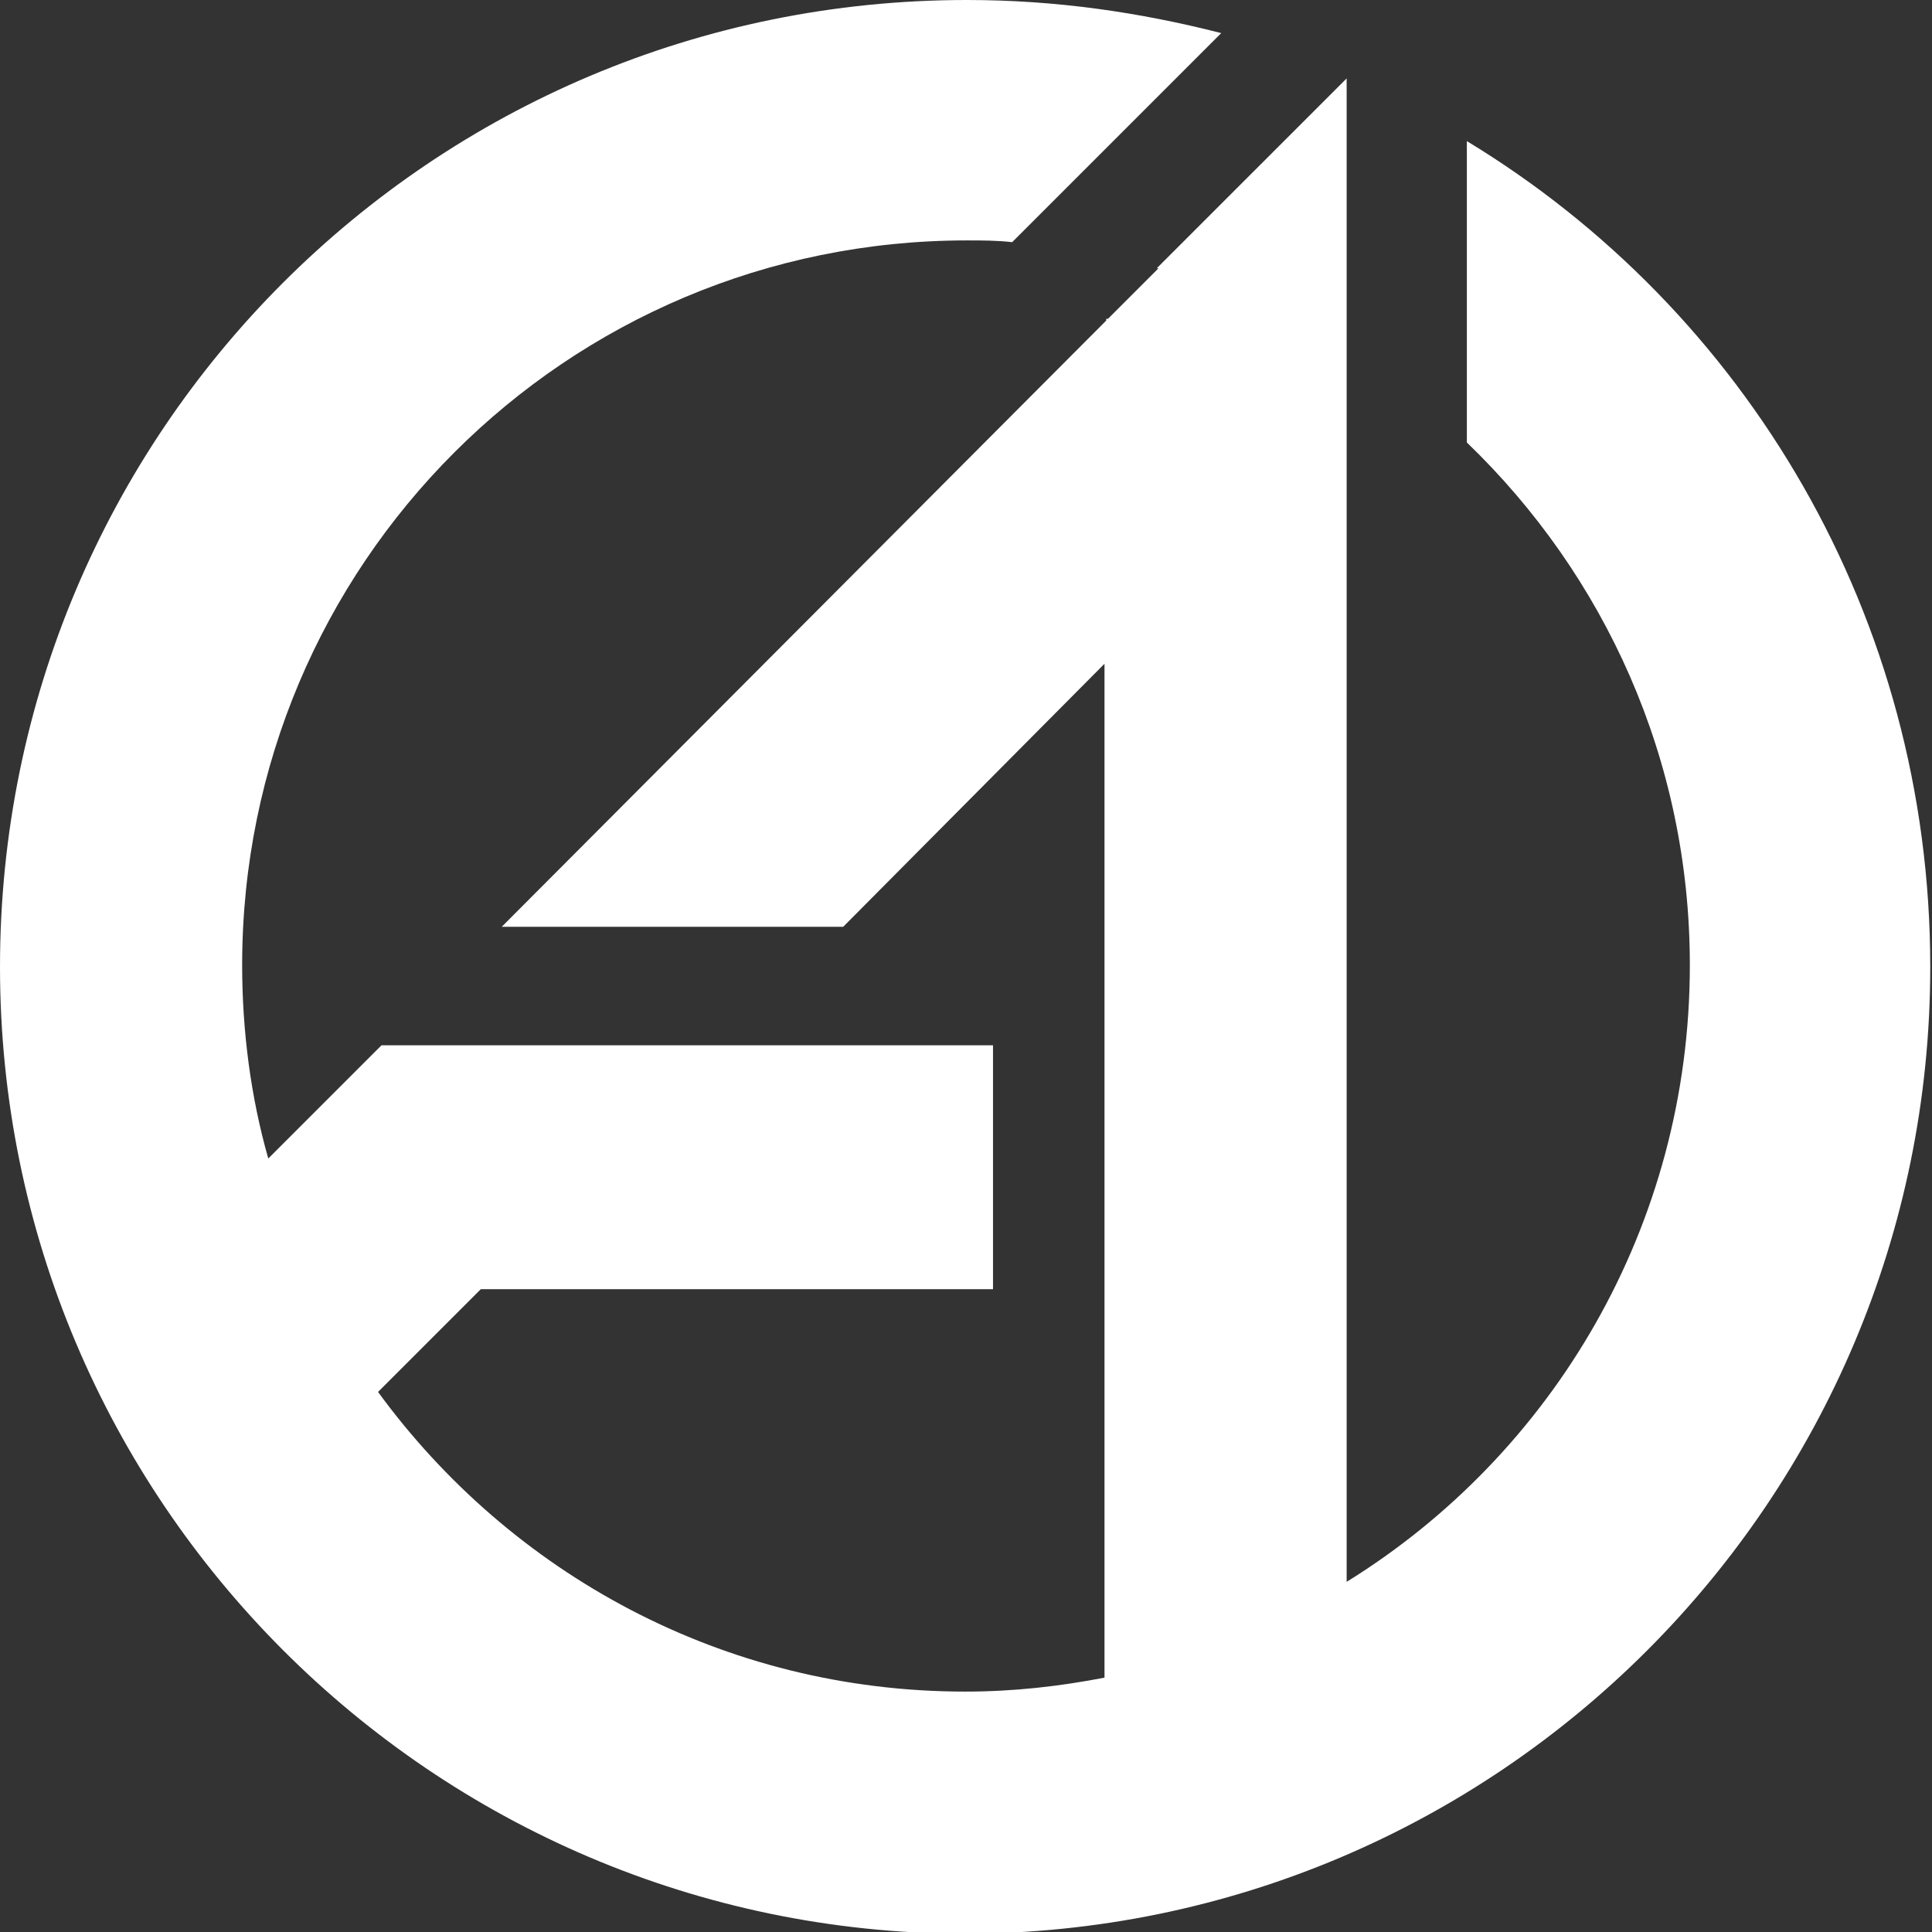
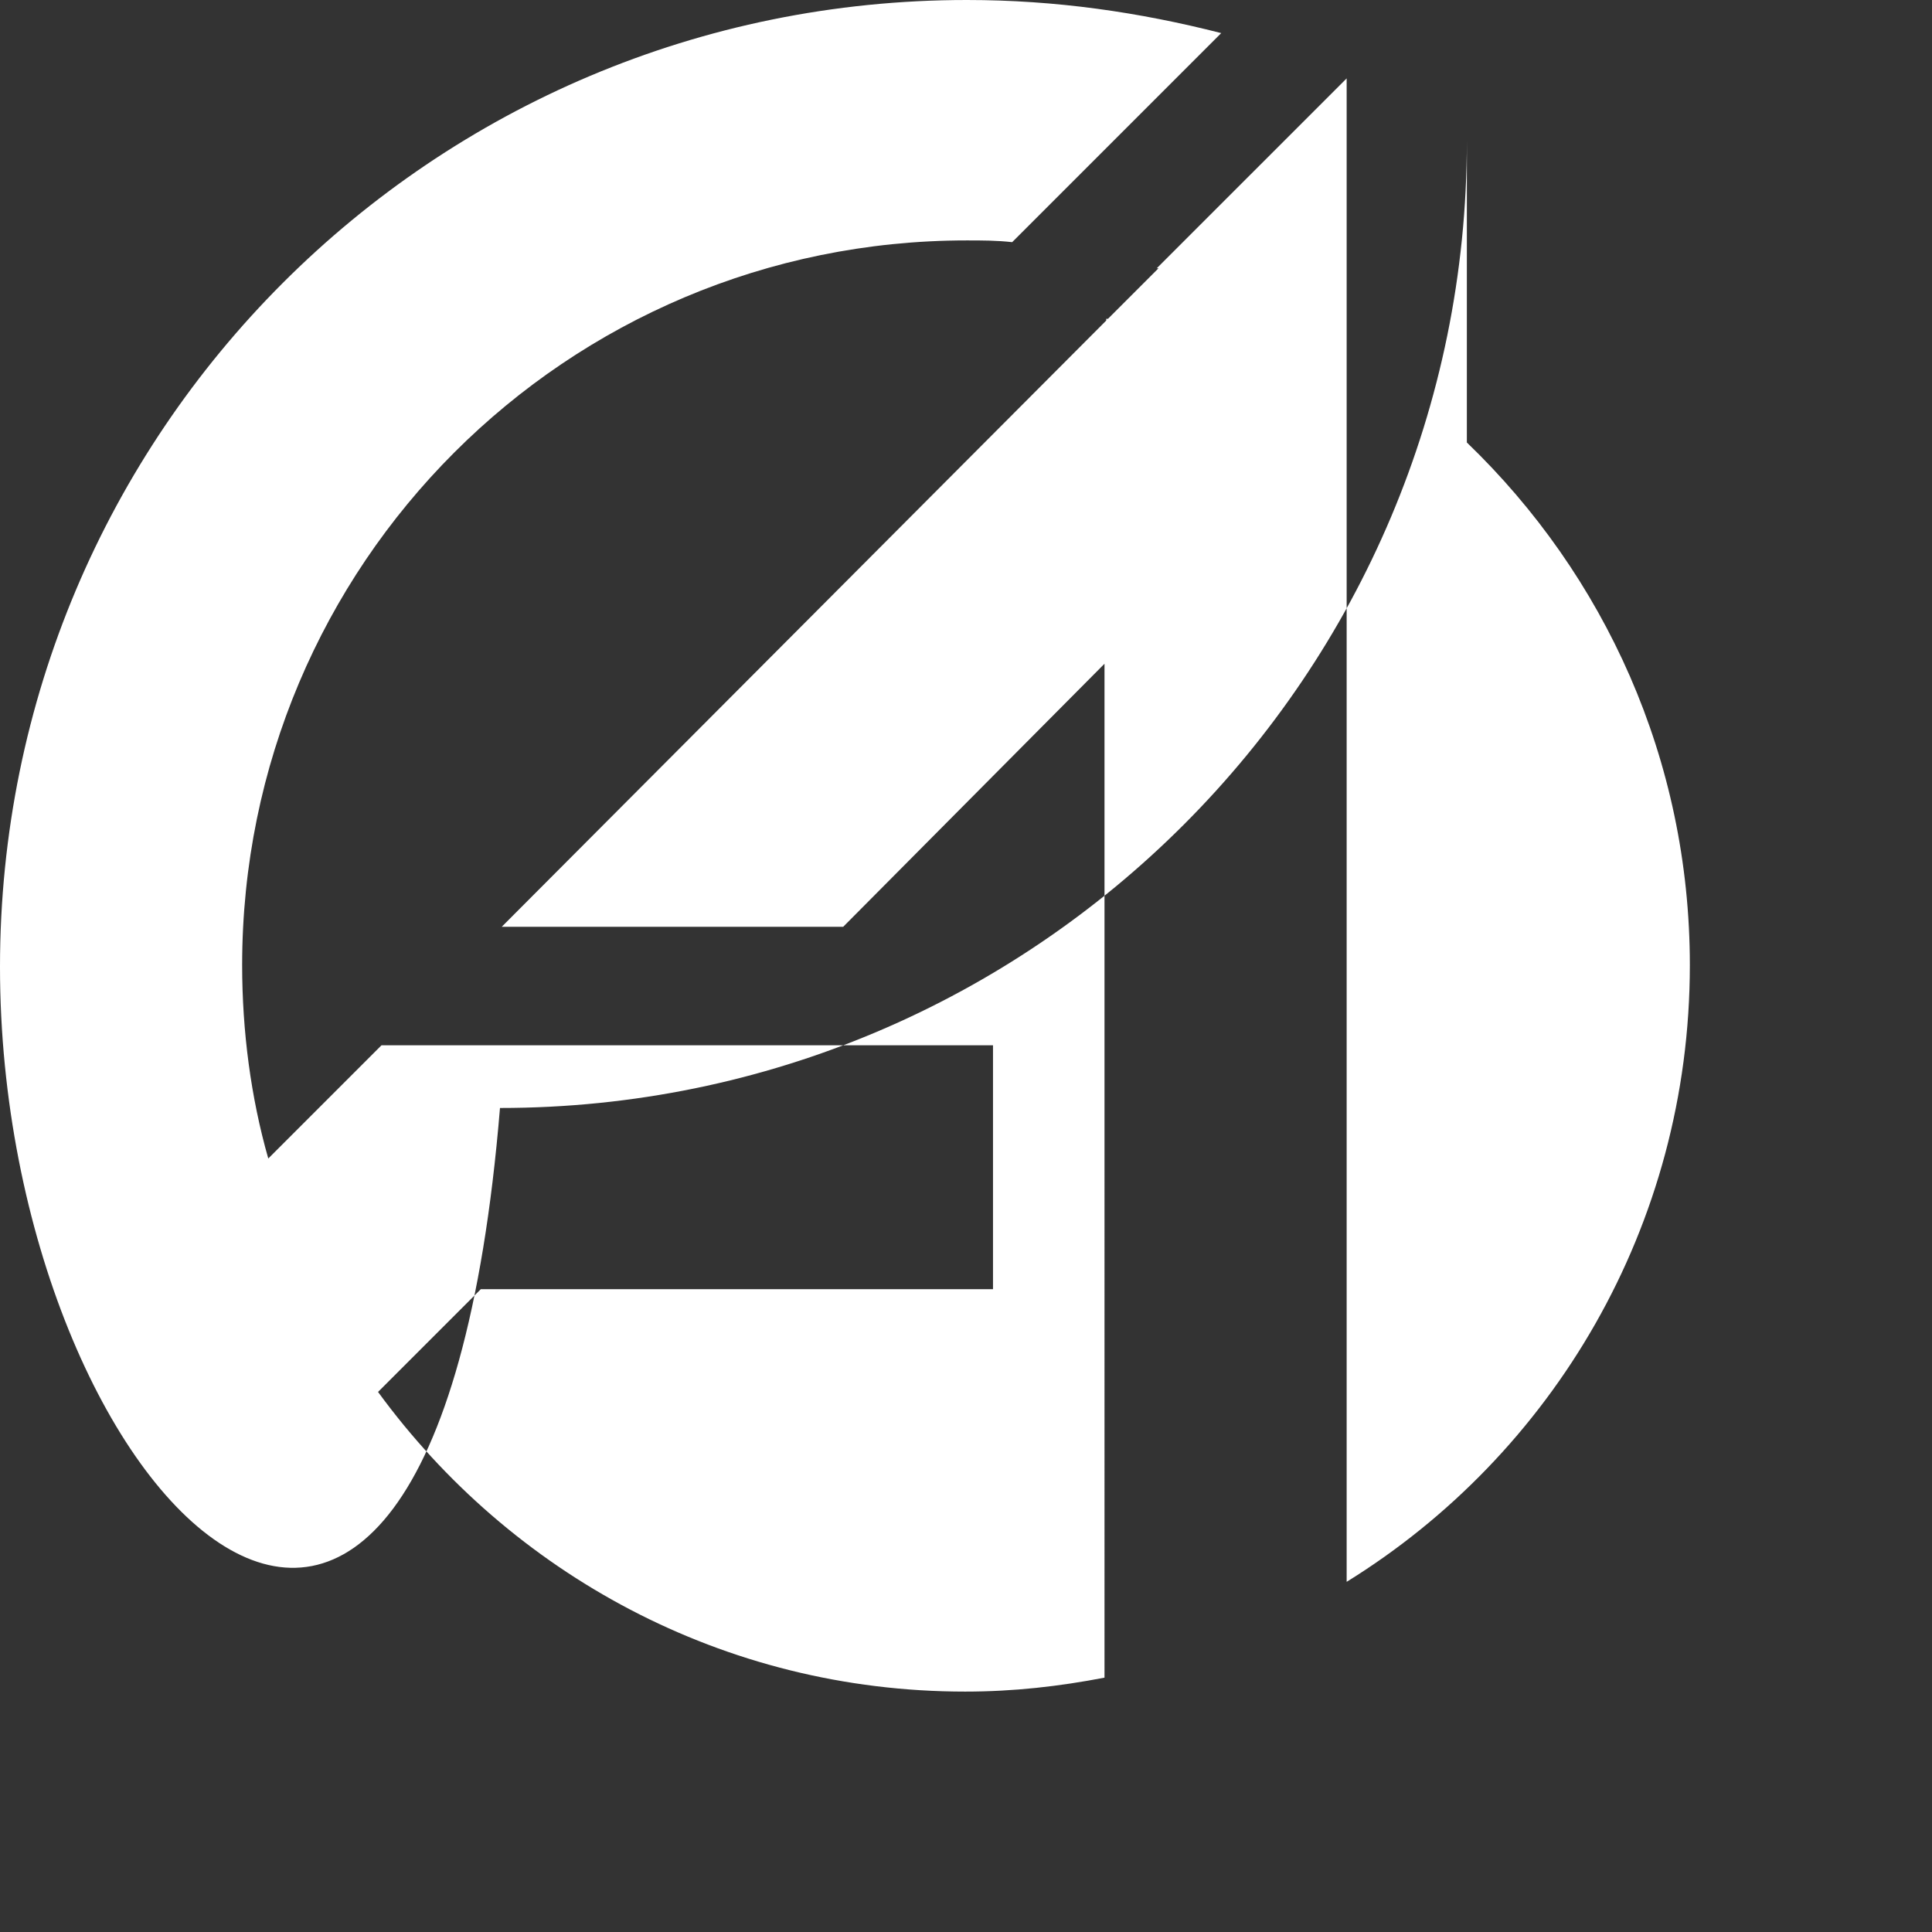
<svg xmlns="http://www.w3.org/2000/svg" id="Layer_1" x="0px" y="0px" viewBox="0 0 110.9 110.9" style="enable-background:new 0 0 110.9 110.9;" xml:space="preserve">
  <rect x="0" y="0" width="110.9" height="110.9" fill="#333333" stroke="none" />
  <style type="text/css"> .st0{fill-rule:evenodd;clip-rule:evenodd;fill:#FFFFFF;} </style>
-   <path class="st0" d="M55.5,0c5.1,0,9.9,0.7,14.6,1.9l-12,12c-0.9-0.1-1.7-0.1-2.6-0.1c-23,0-41.6,18.6-41.6,41.6 c0,3.8,0.5,7.6,1.5,11.1l6.5-6.5h1.5h18.2H57V74H27.6l-5.9,5.9c7.6,10.4,19.8,17.2,33.7,17.2c2.8,0,5.4-0.3,8-0.8V38.1L48.4,53.2 H28.8l34.7-34.8v-0.1h0.1l2.9-2.9l-0.1,0L77.3,4.5l0,0l0,0v0v13.8v1.8v4.1v66.6c11.8-7.3,19.7-20.4,19.7-35.4 c0-11.8-4.9-22.4-12.8-30V8.1c16,9.7,26.6,27.3,26.6,47.4c0,30.6-24.8,55.5-55.5,55.5C24.8,110.9,0,86.1,0,55.5 C0,24.8,24.8,0,55.5,0L55.5,0z" />
+   <path class="st0" d="M55.5,0c5.1,0,9.9,0.7,14.6,1.9l-12,12c-0.9-0.1-1.7-0.1-2.6-0.1c-23,0-41.6,18.6-41.6,41.6 c0,3.8,0.5,7.6,1.5,11.1l6.5-6.5h1.5h18.2H57V74H27.6l-5.9,5.9c7.6,10.4,19.8,17.2,33.7,17.2c2.8,0,5.4-0.3,8-0.8V38.1L48.4,53.2 H28.8l34.7-34.8v-0.1h0.1l2.9-2.9l-0.1,0L77.3,4.5l0,0l0,0v0v13.8v1.8v4.1v66.6c11.8-7.3,19.7-20.4,19.7-35.4 c0-11.8-4.9-22.4-12.8-30V8.1c0,30.6-24.8,55.5-55.5,55.5C24.8,110.9,0,86.1,0,55.5 C0,24.8,24.8,0,55.5,0L55.5,0z" />
</svg>